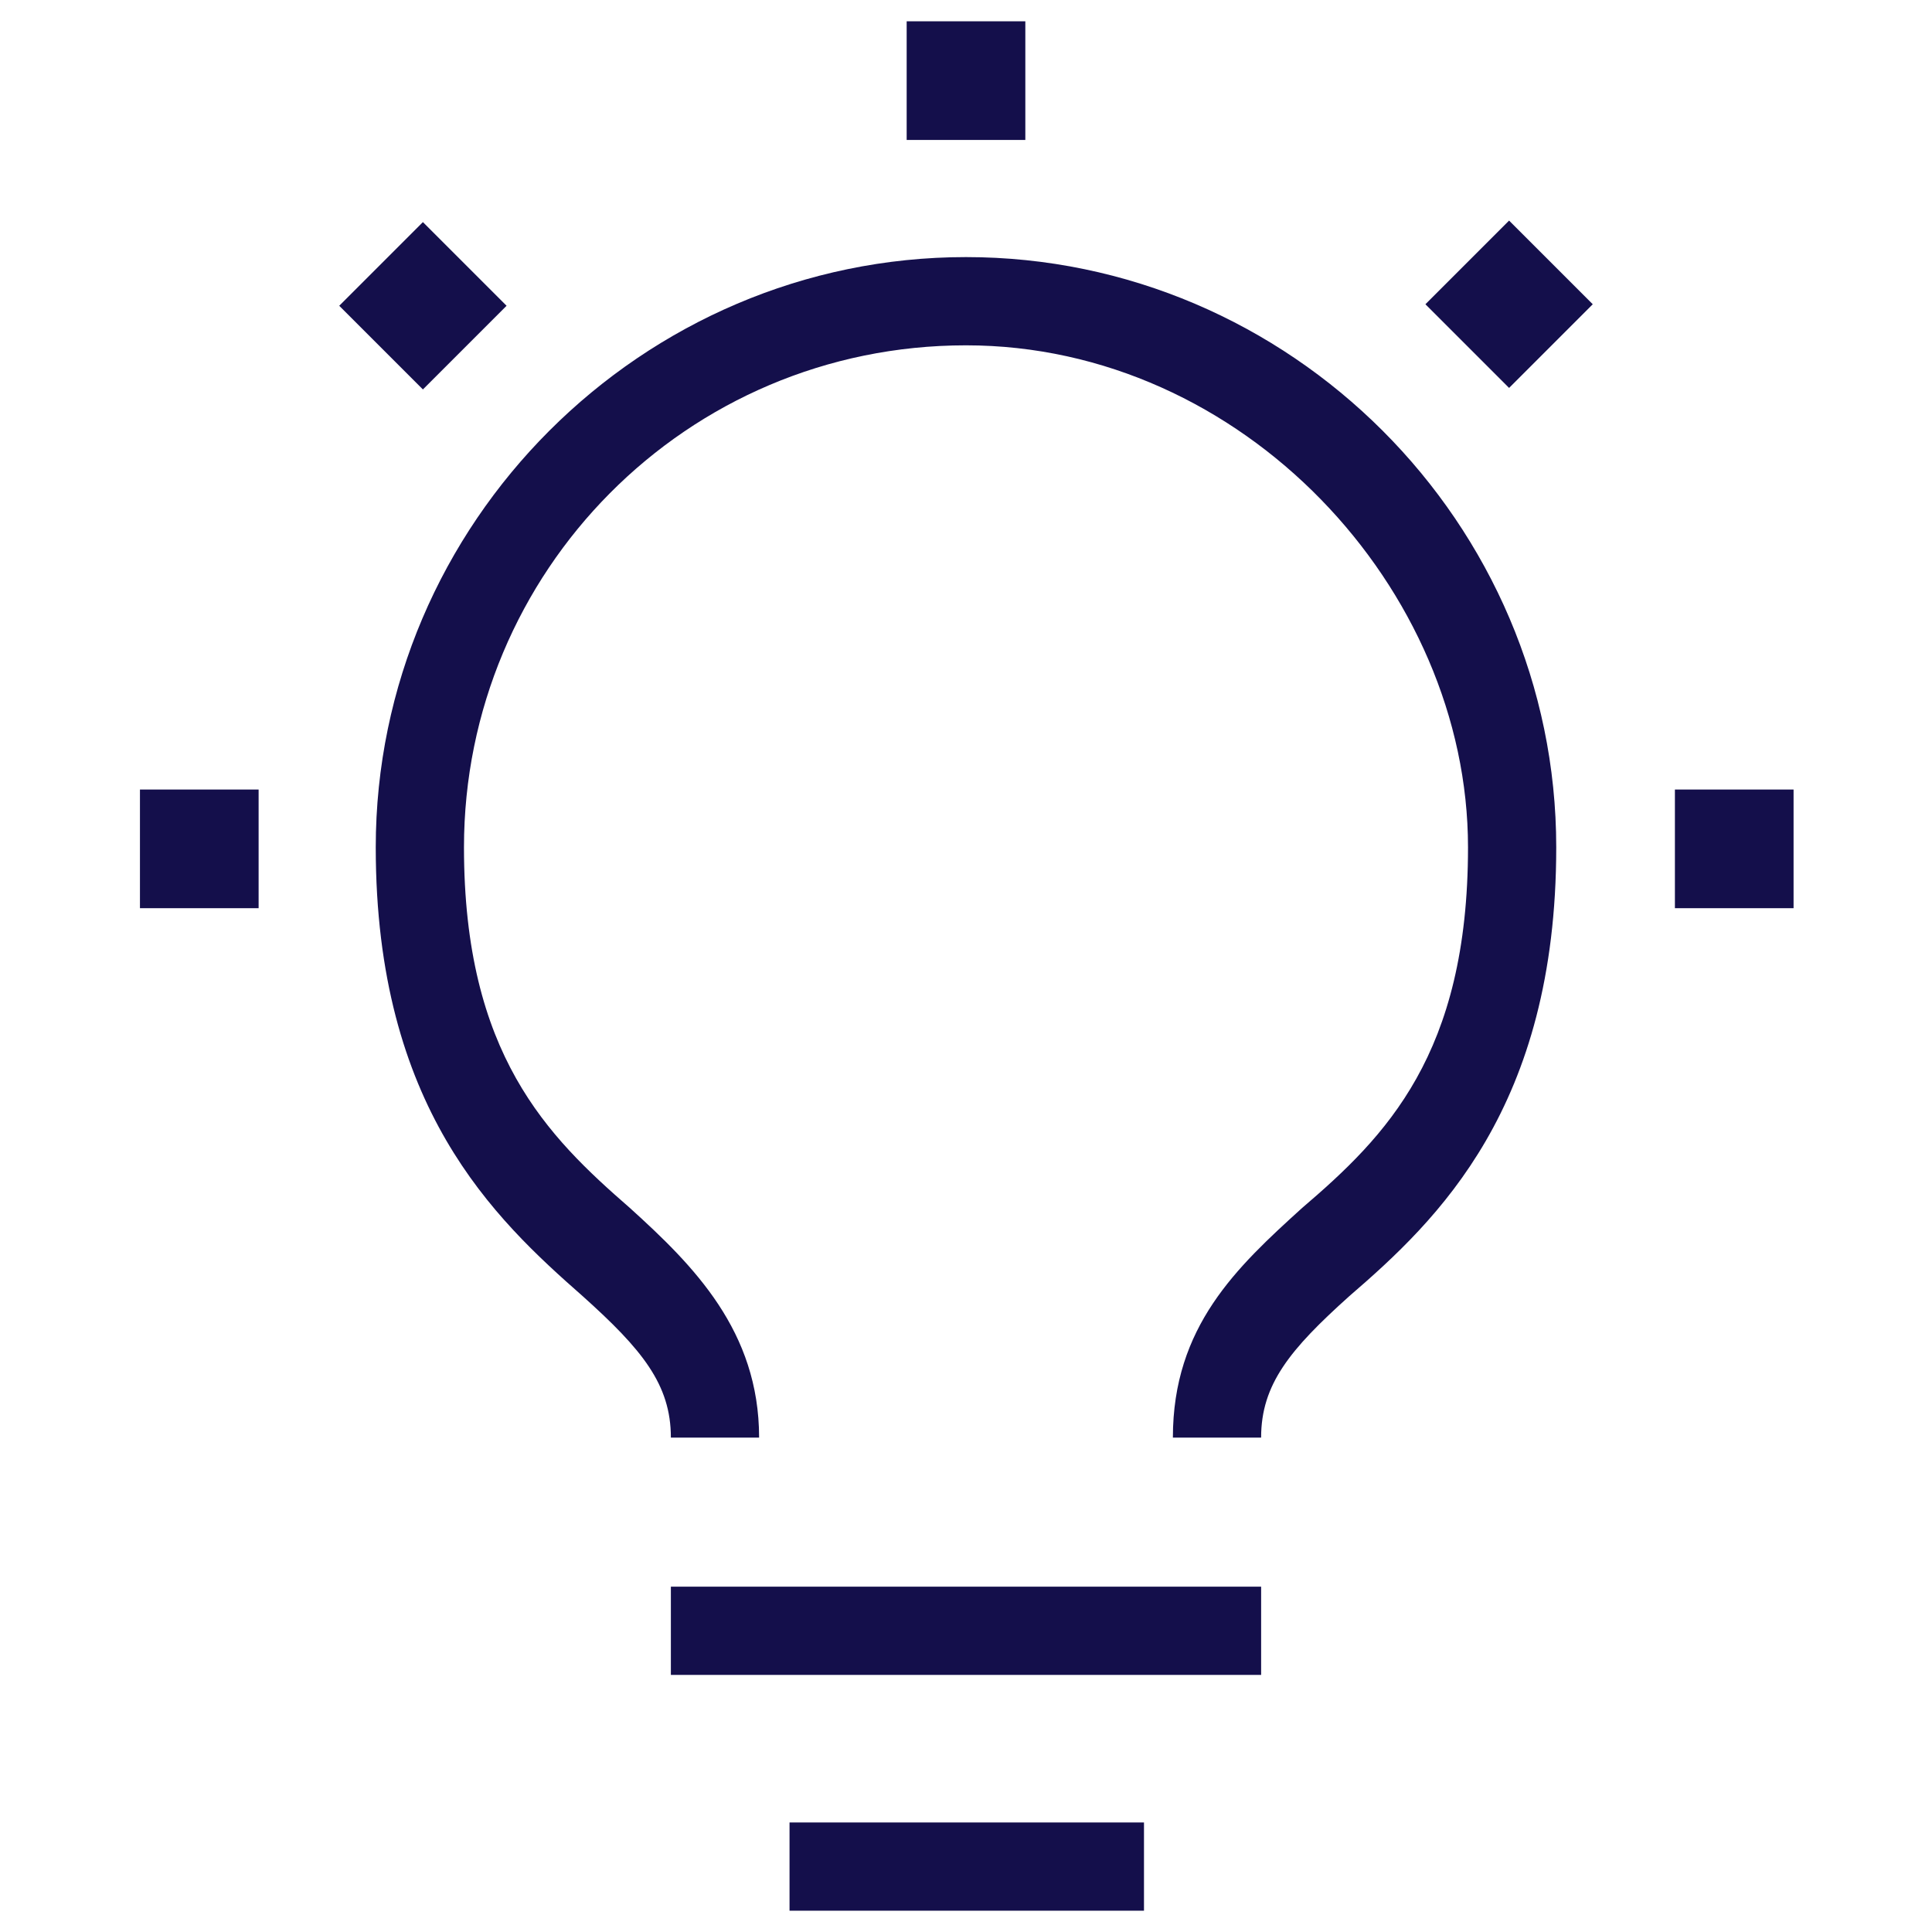
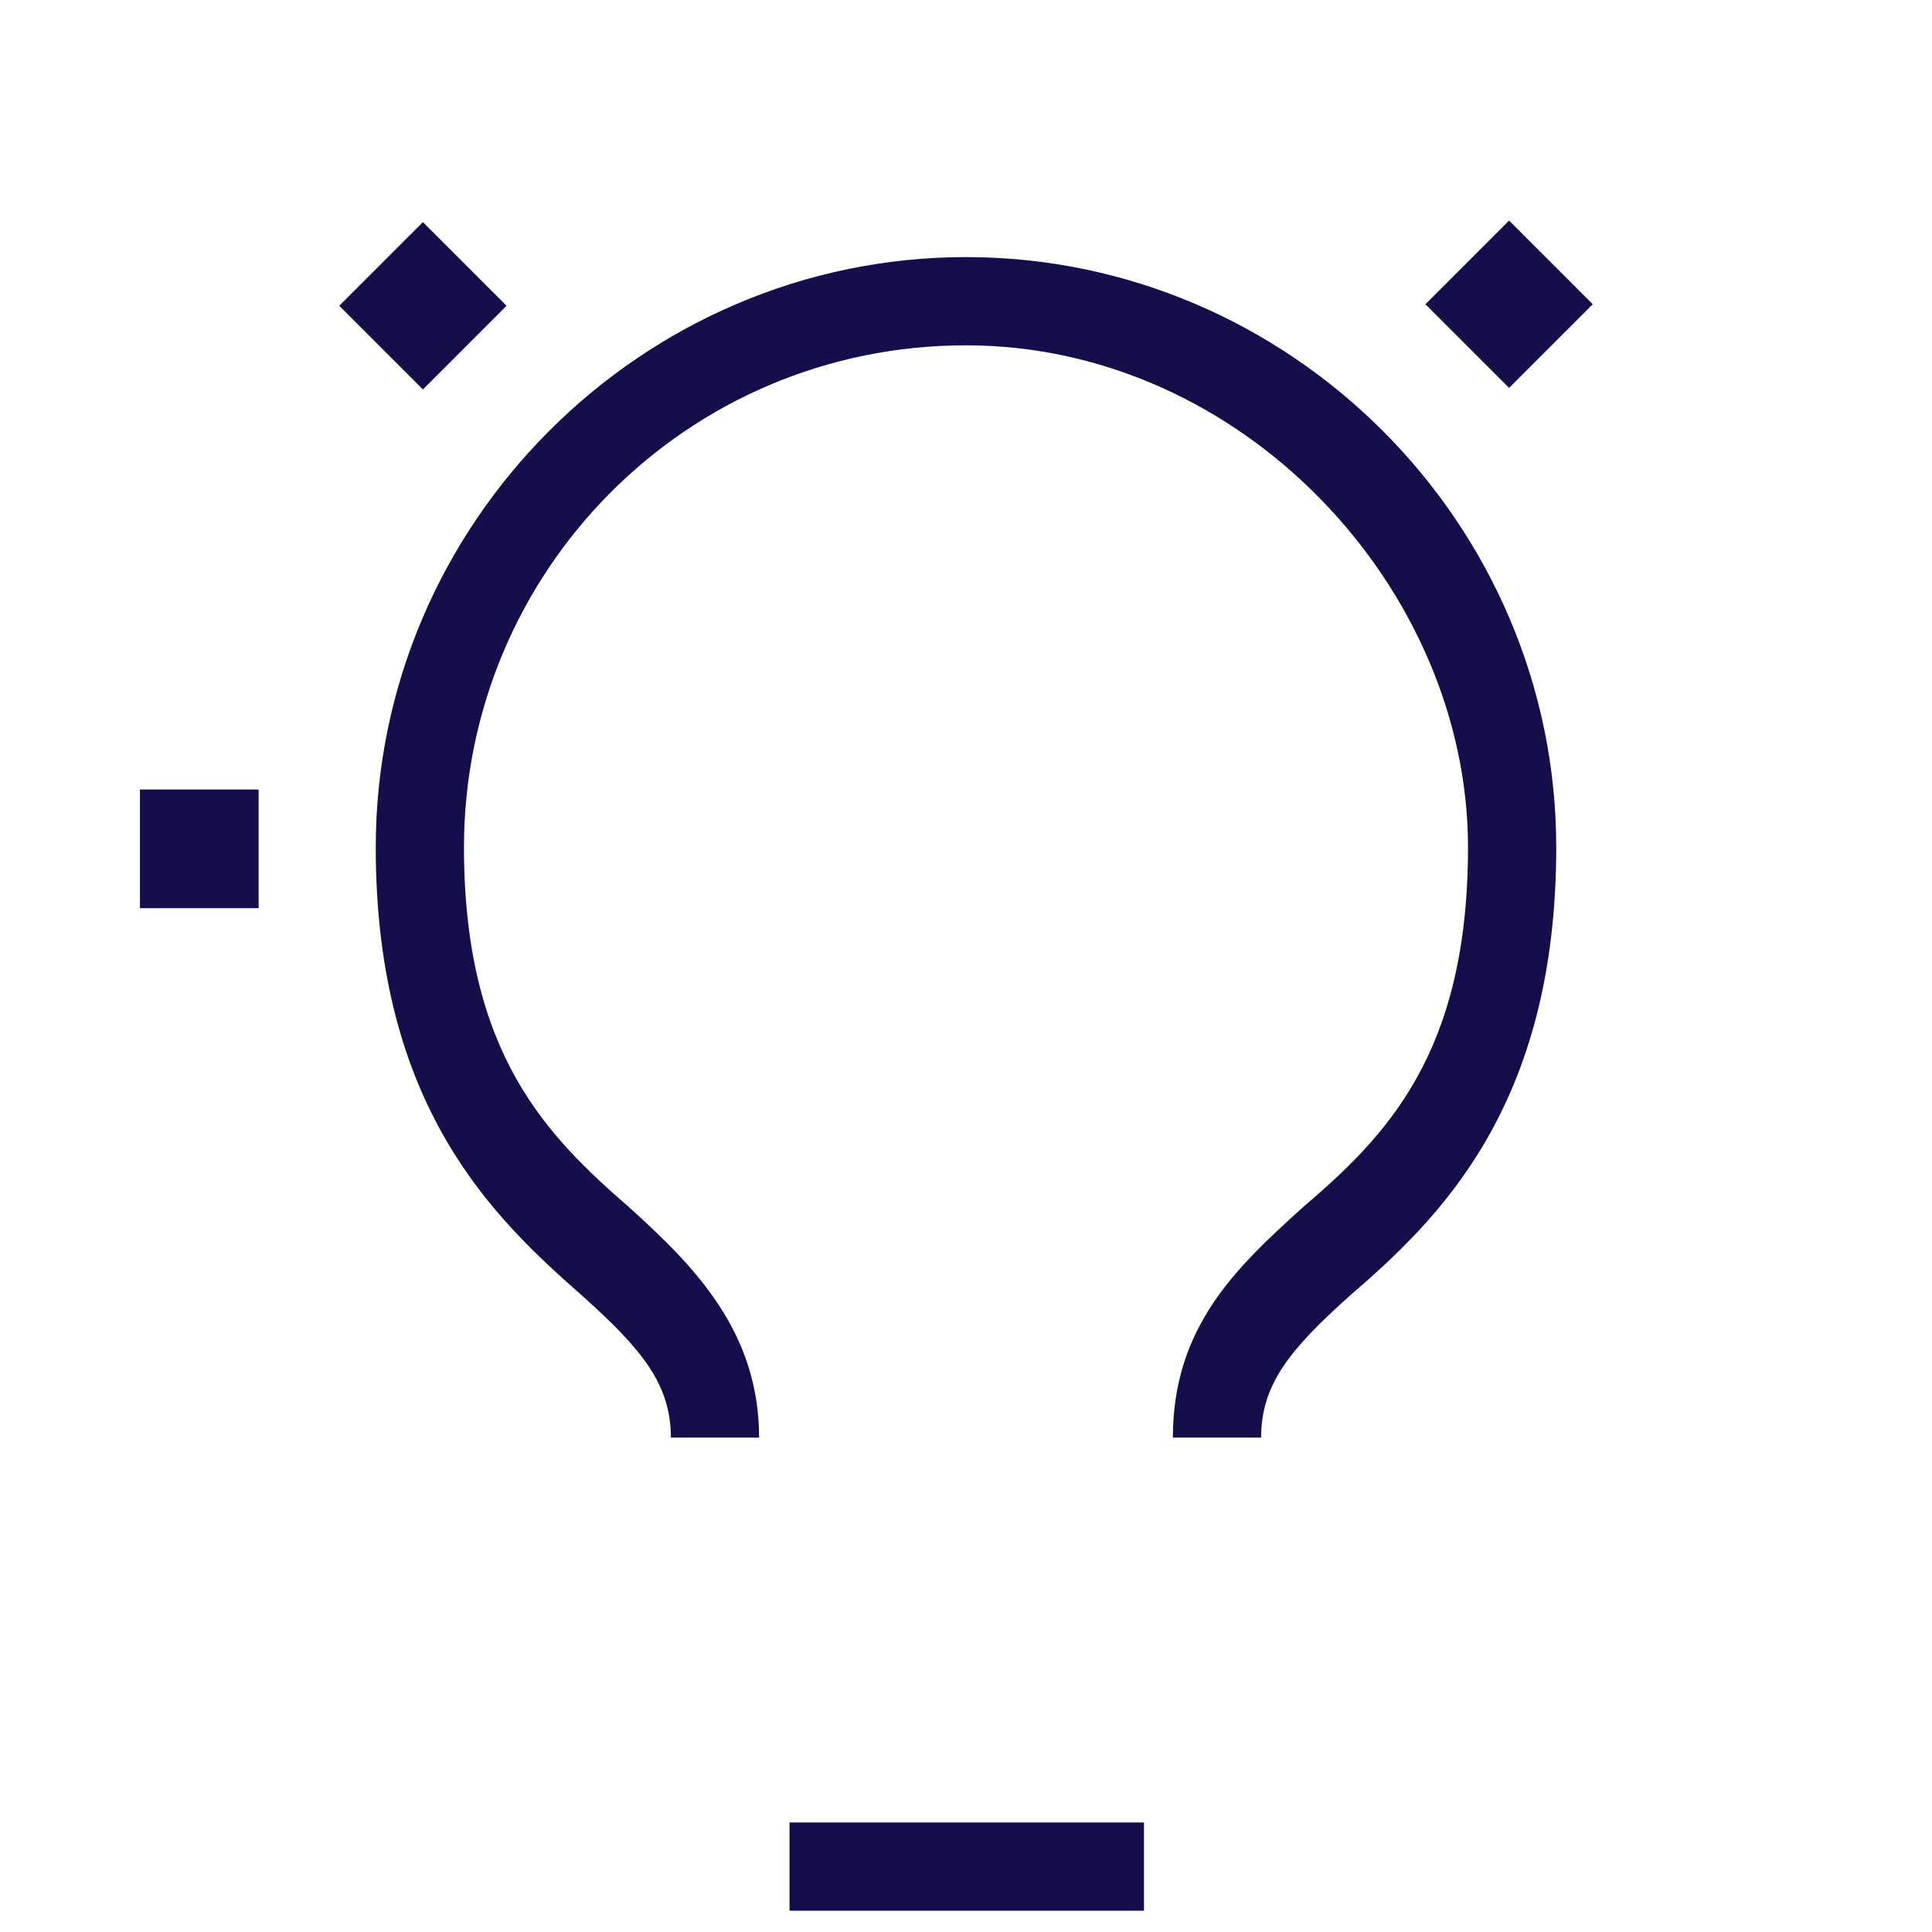
<svg xmlns="http://www.w3.org/2000/svg" enable-background="new 0 0 127 127" height="127" viewBox="0 0 127 127" width="127">
-   <path d="m0 0h127v127h-127z" fill="none" />
  <g fill="#140f4b">
-     <path d="m110.1 51.9h7.8v7.8h-7.8z" />
    <path d="m93.7 20 5.5-5.5 5.5 5.5-5.5 5.5z" />
-     <path d="m59.6 1.4h7.8v7.8h-7.8z" />
    <path d="m27.8 25.6-5.5-5.5 5.5-5.5 5.5 5.5z" />
    <path d="m9.2 51.9h7.8v7.8h-7.8z" />
    <path d="m51.9 119.8h23.3v5.8h-23.3z" />
-     <path d="m44.1 104.3h38.8v5.8h-38.8z" />
    <path d="m63.5 16.9c-21.3 0-38.8 17.5-38.8 38.8 0 17.1 7.8 24.4 13.6 29.5 3.9 3.5 5.8 5.8 5.8 9.3h5.8c0-7-4.3-11.3-8.5-15.1-5.4-4.7-10.9-10.1-10.9-23.7 0-18.1 14.6-33 33-33 18.2 0 33 16 33 33 0 13.6-5.4 19-10.9 23.7-4.3 3.9-8.5 7.8-8.5 15.1h5.8c0-3.5 1.9-5.8 5.8-9.3 5.8-5 13.6-12.4 13.6-29.5 0-21.3-17.5-38.8-38.8-38.8z" />
  </g>
</svg>